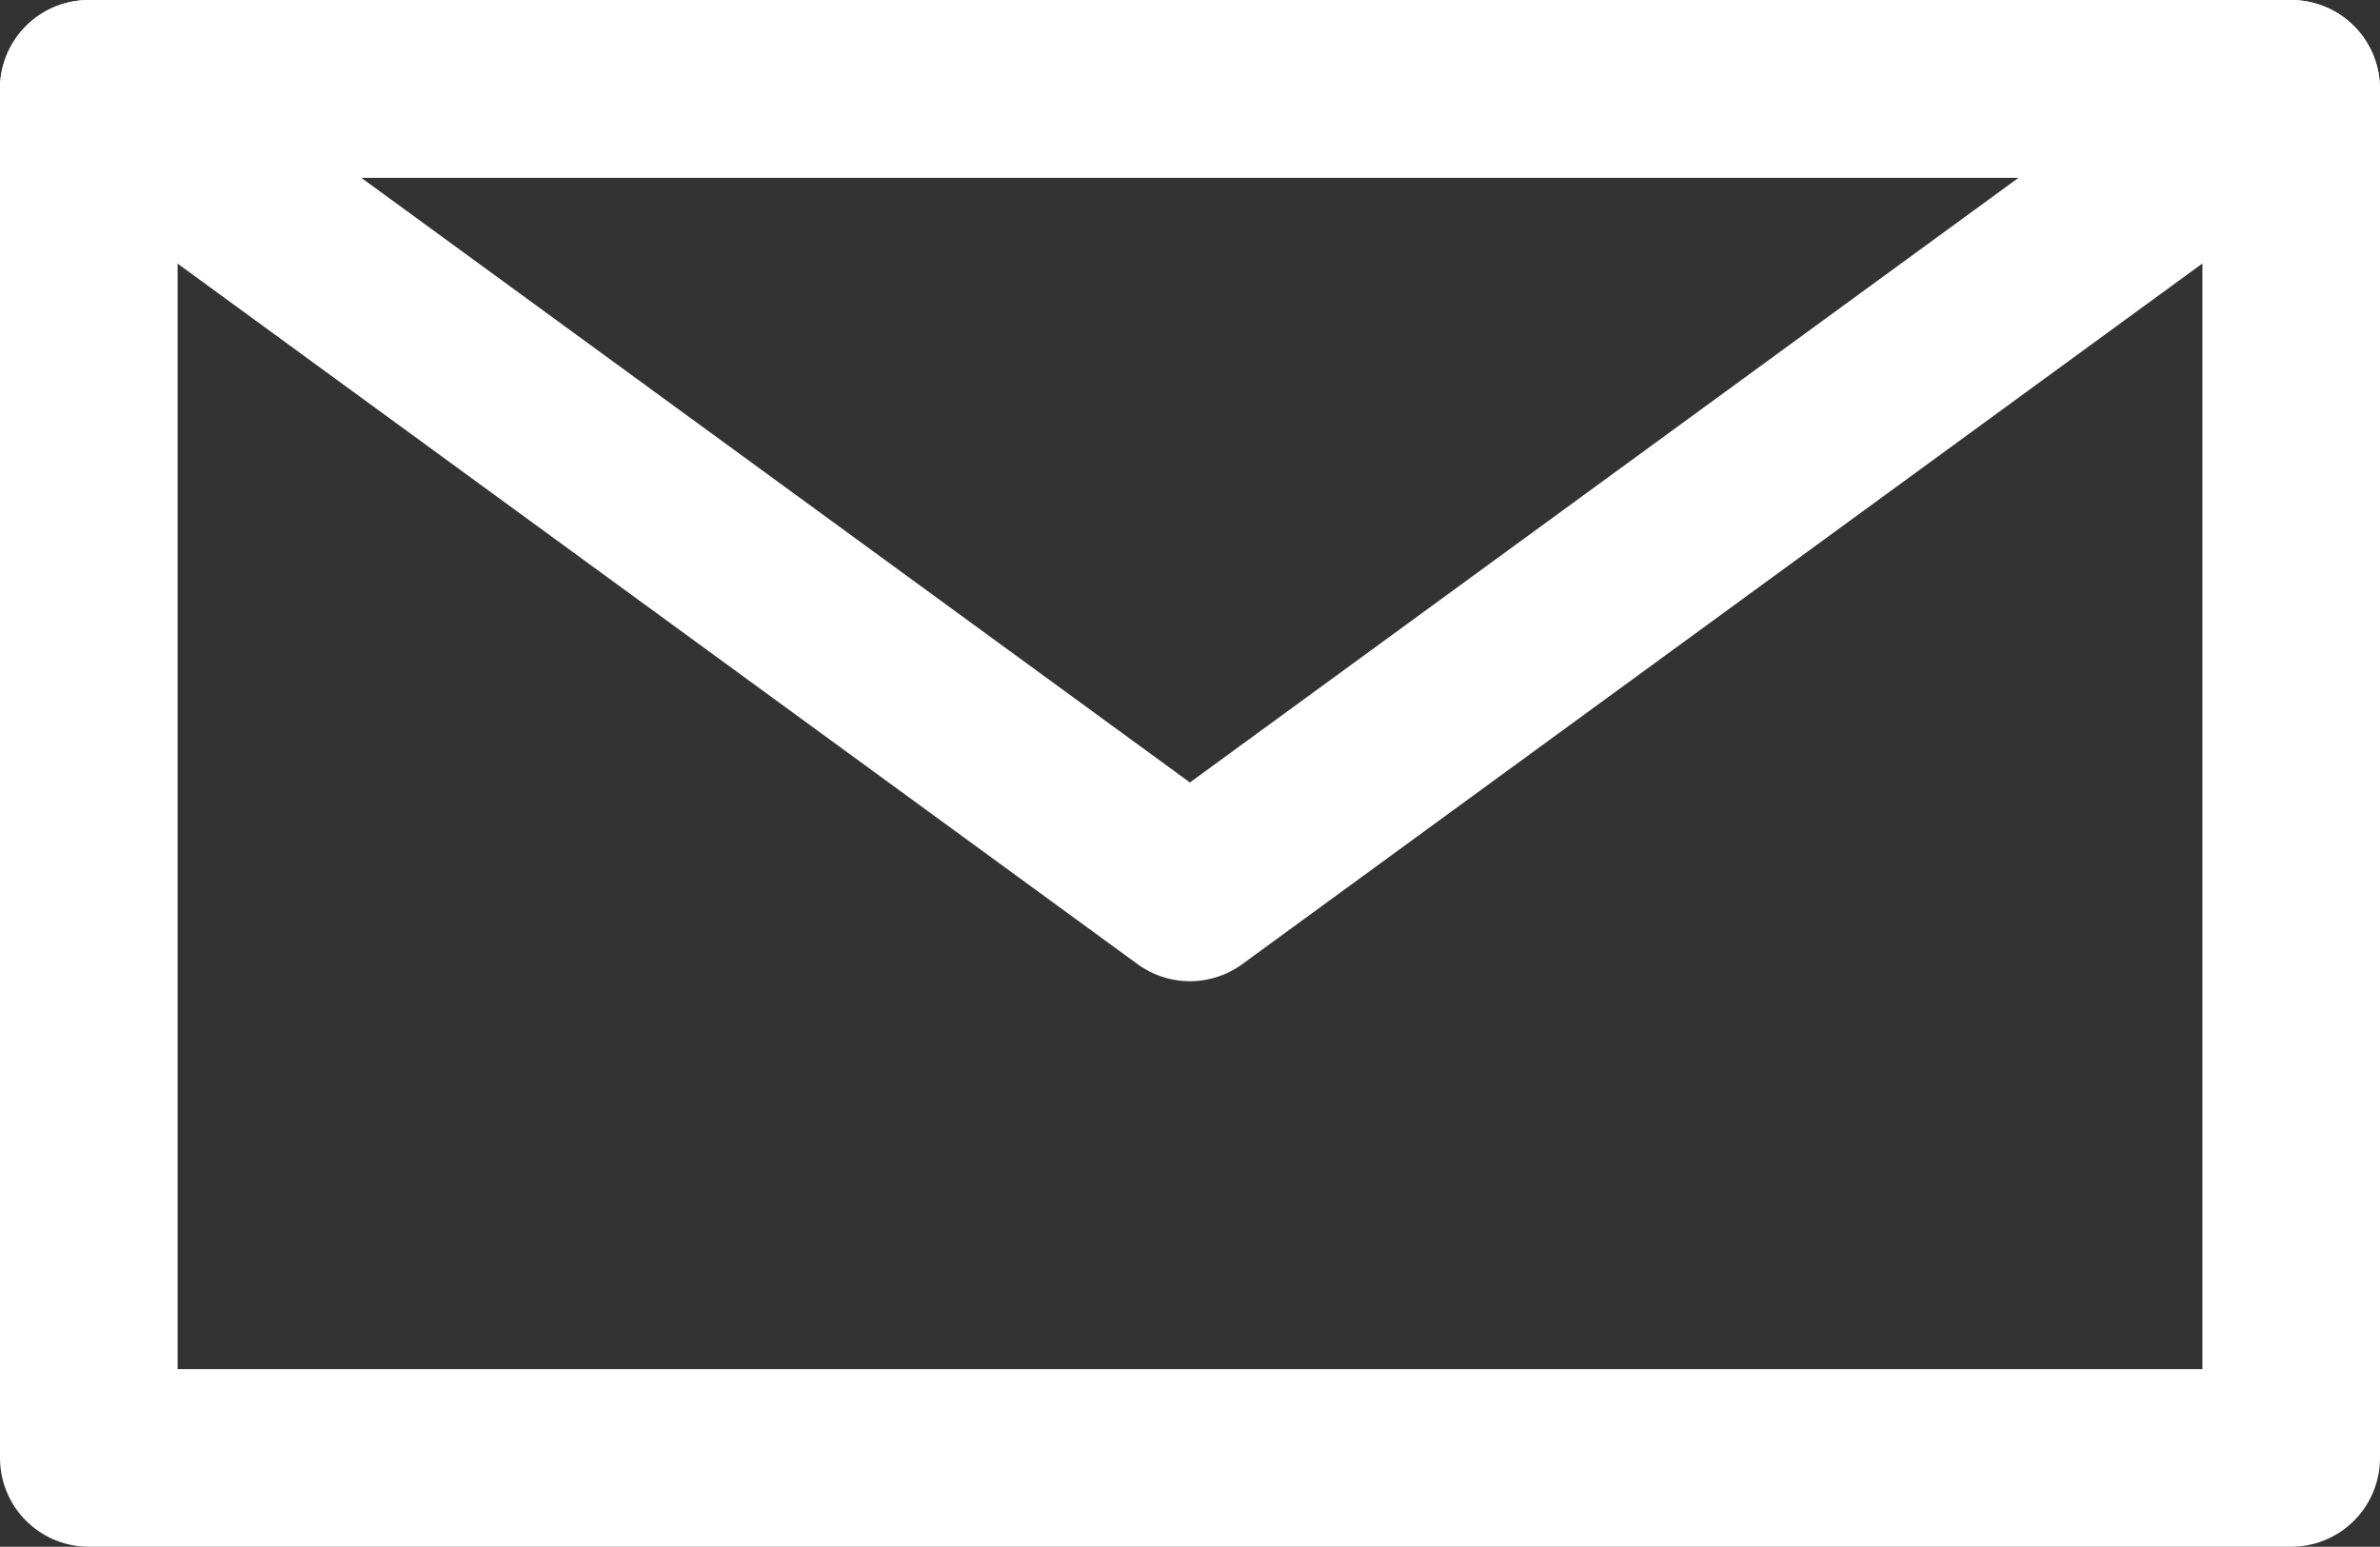
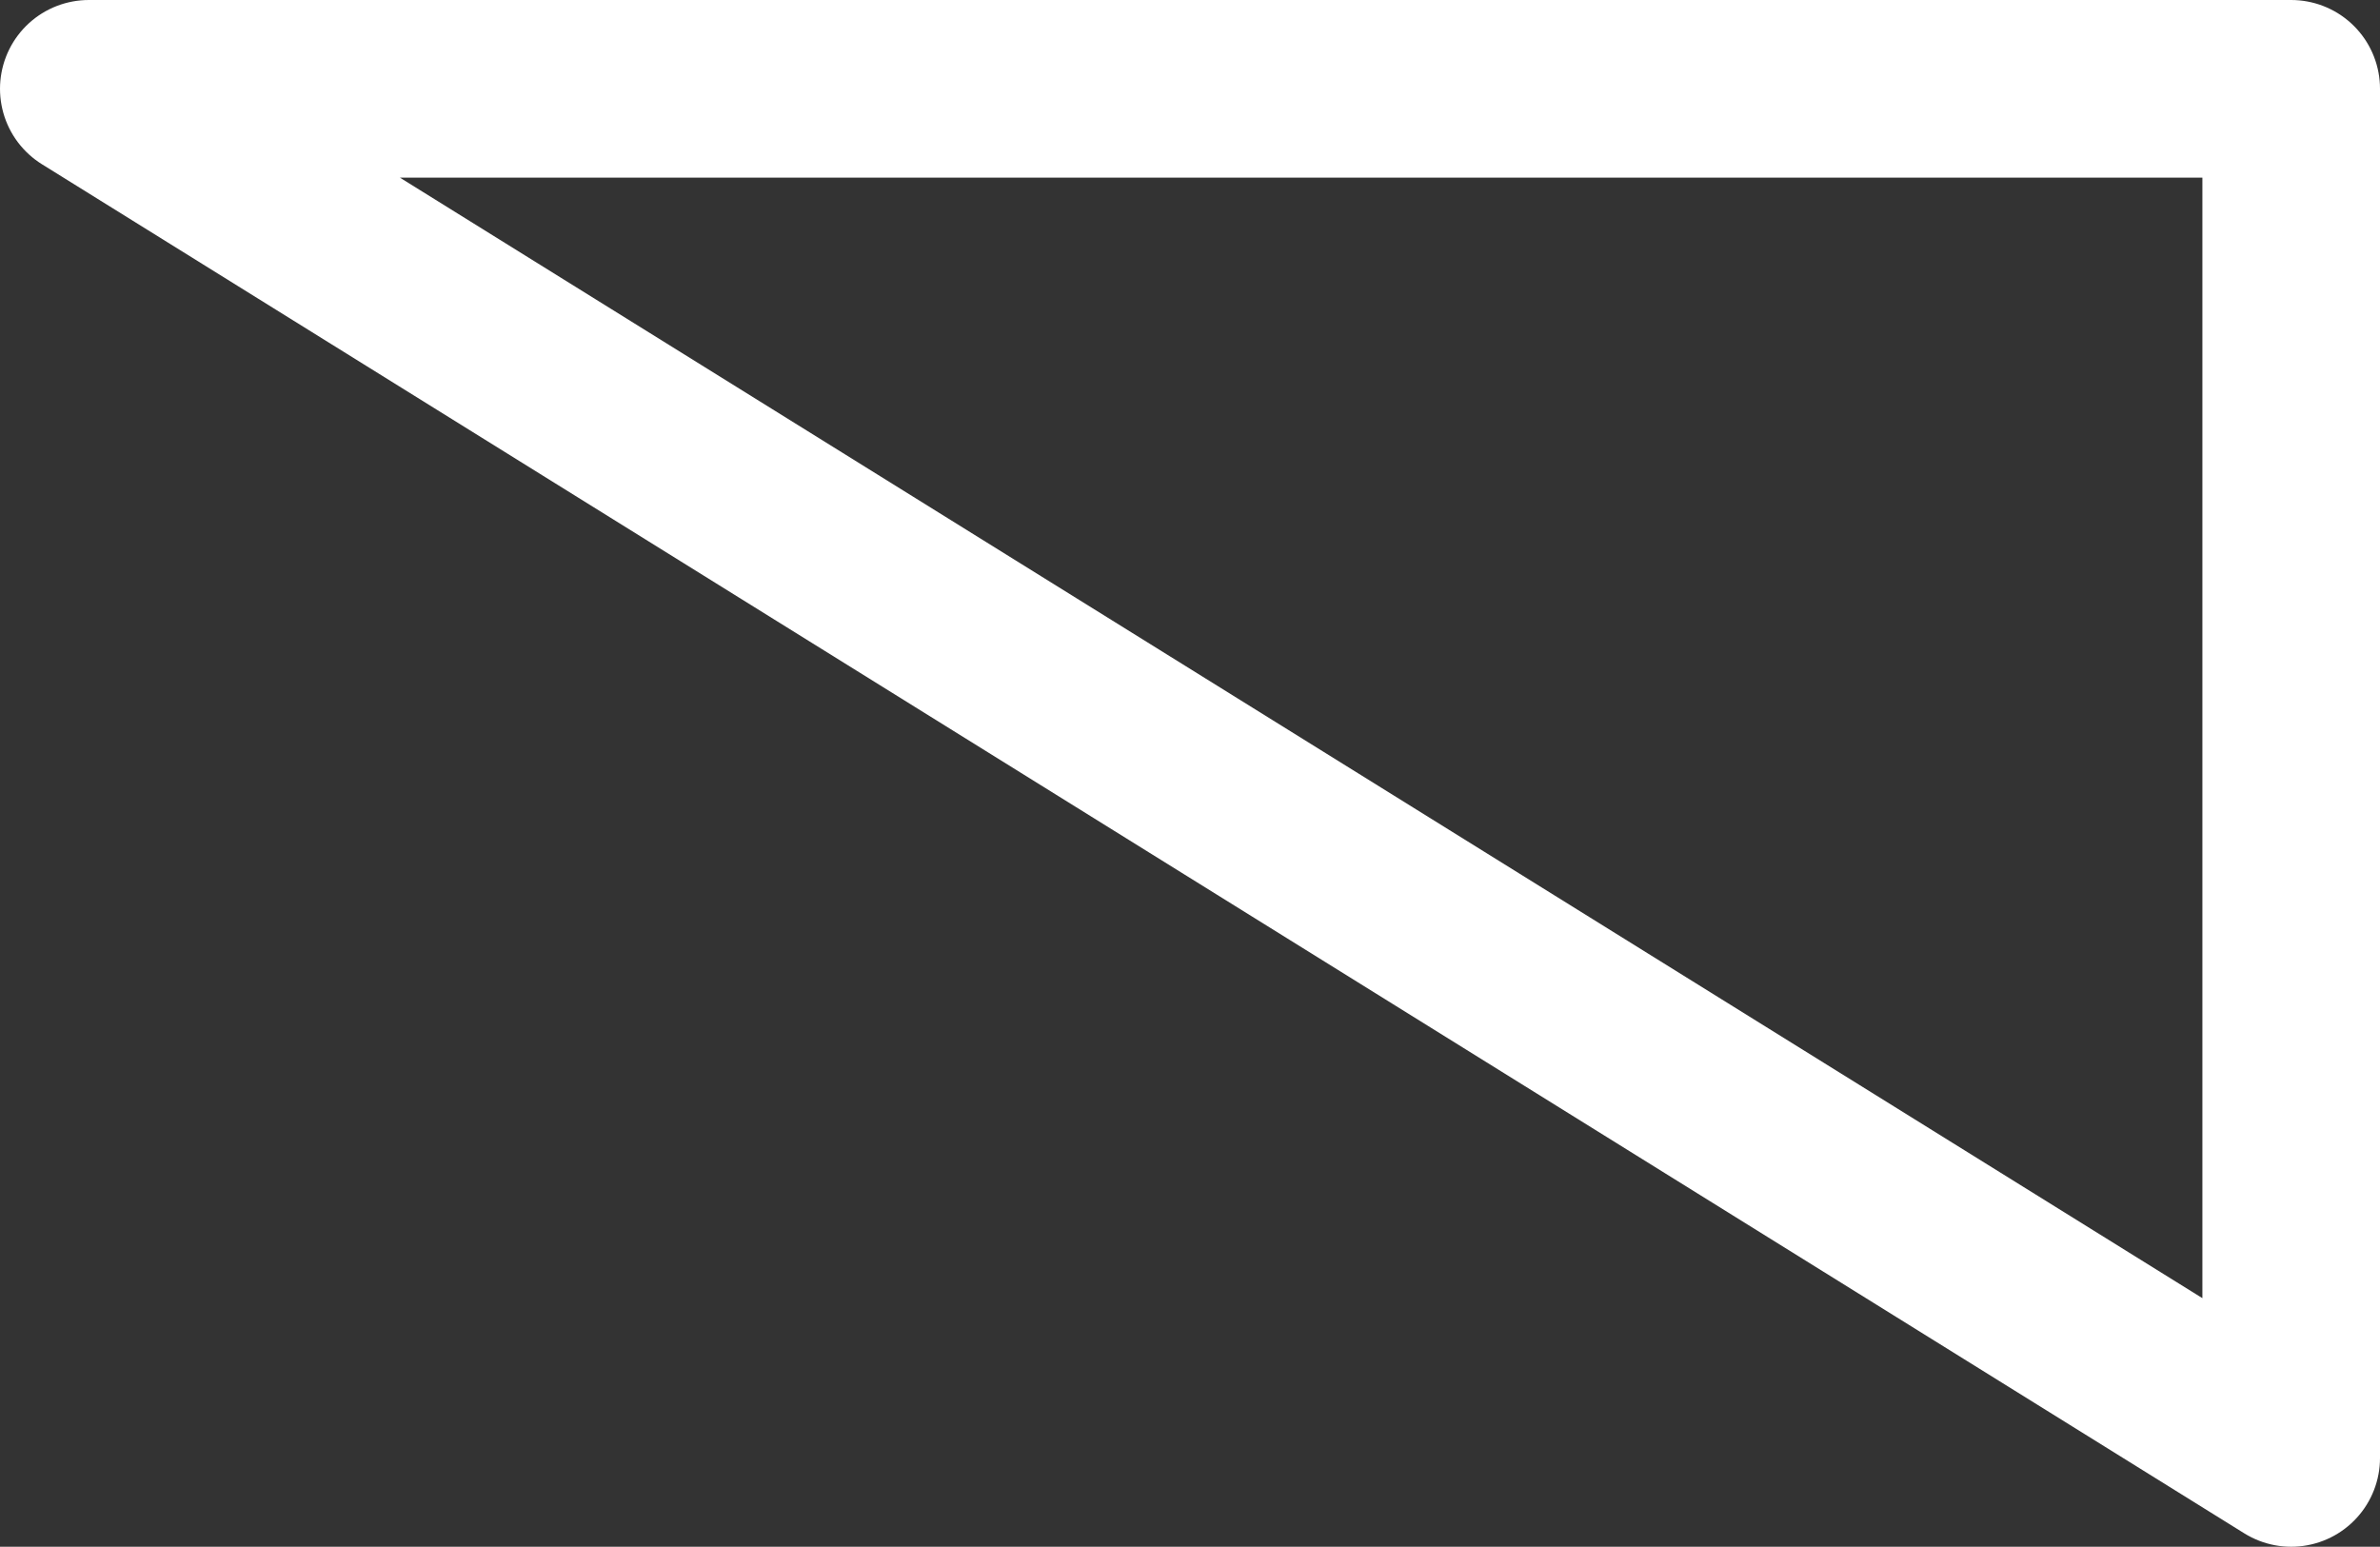
<svg xmlns="http://www.w3.org/2000/svg" width="25.192" height="16.372">
  <rect width="100%" height="100%" fill="#333333" stroke="none" />
  <g data-name="グループ 438" fill="none" stroke="#fff" stroke-linecap="round" stroke-linejoin="round" stroke-width="1.88">
-     <path data-name="長方形 493" d="M.94.94h23.312v14.492H.94z" />
-     <path data-name="パス 1184" d="M12.595 9.446L.939.94h23.312z" />
+     <path data-name="長方形 493" d="M.94.94h23.312v14.492z" />
  </g>
</svg>